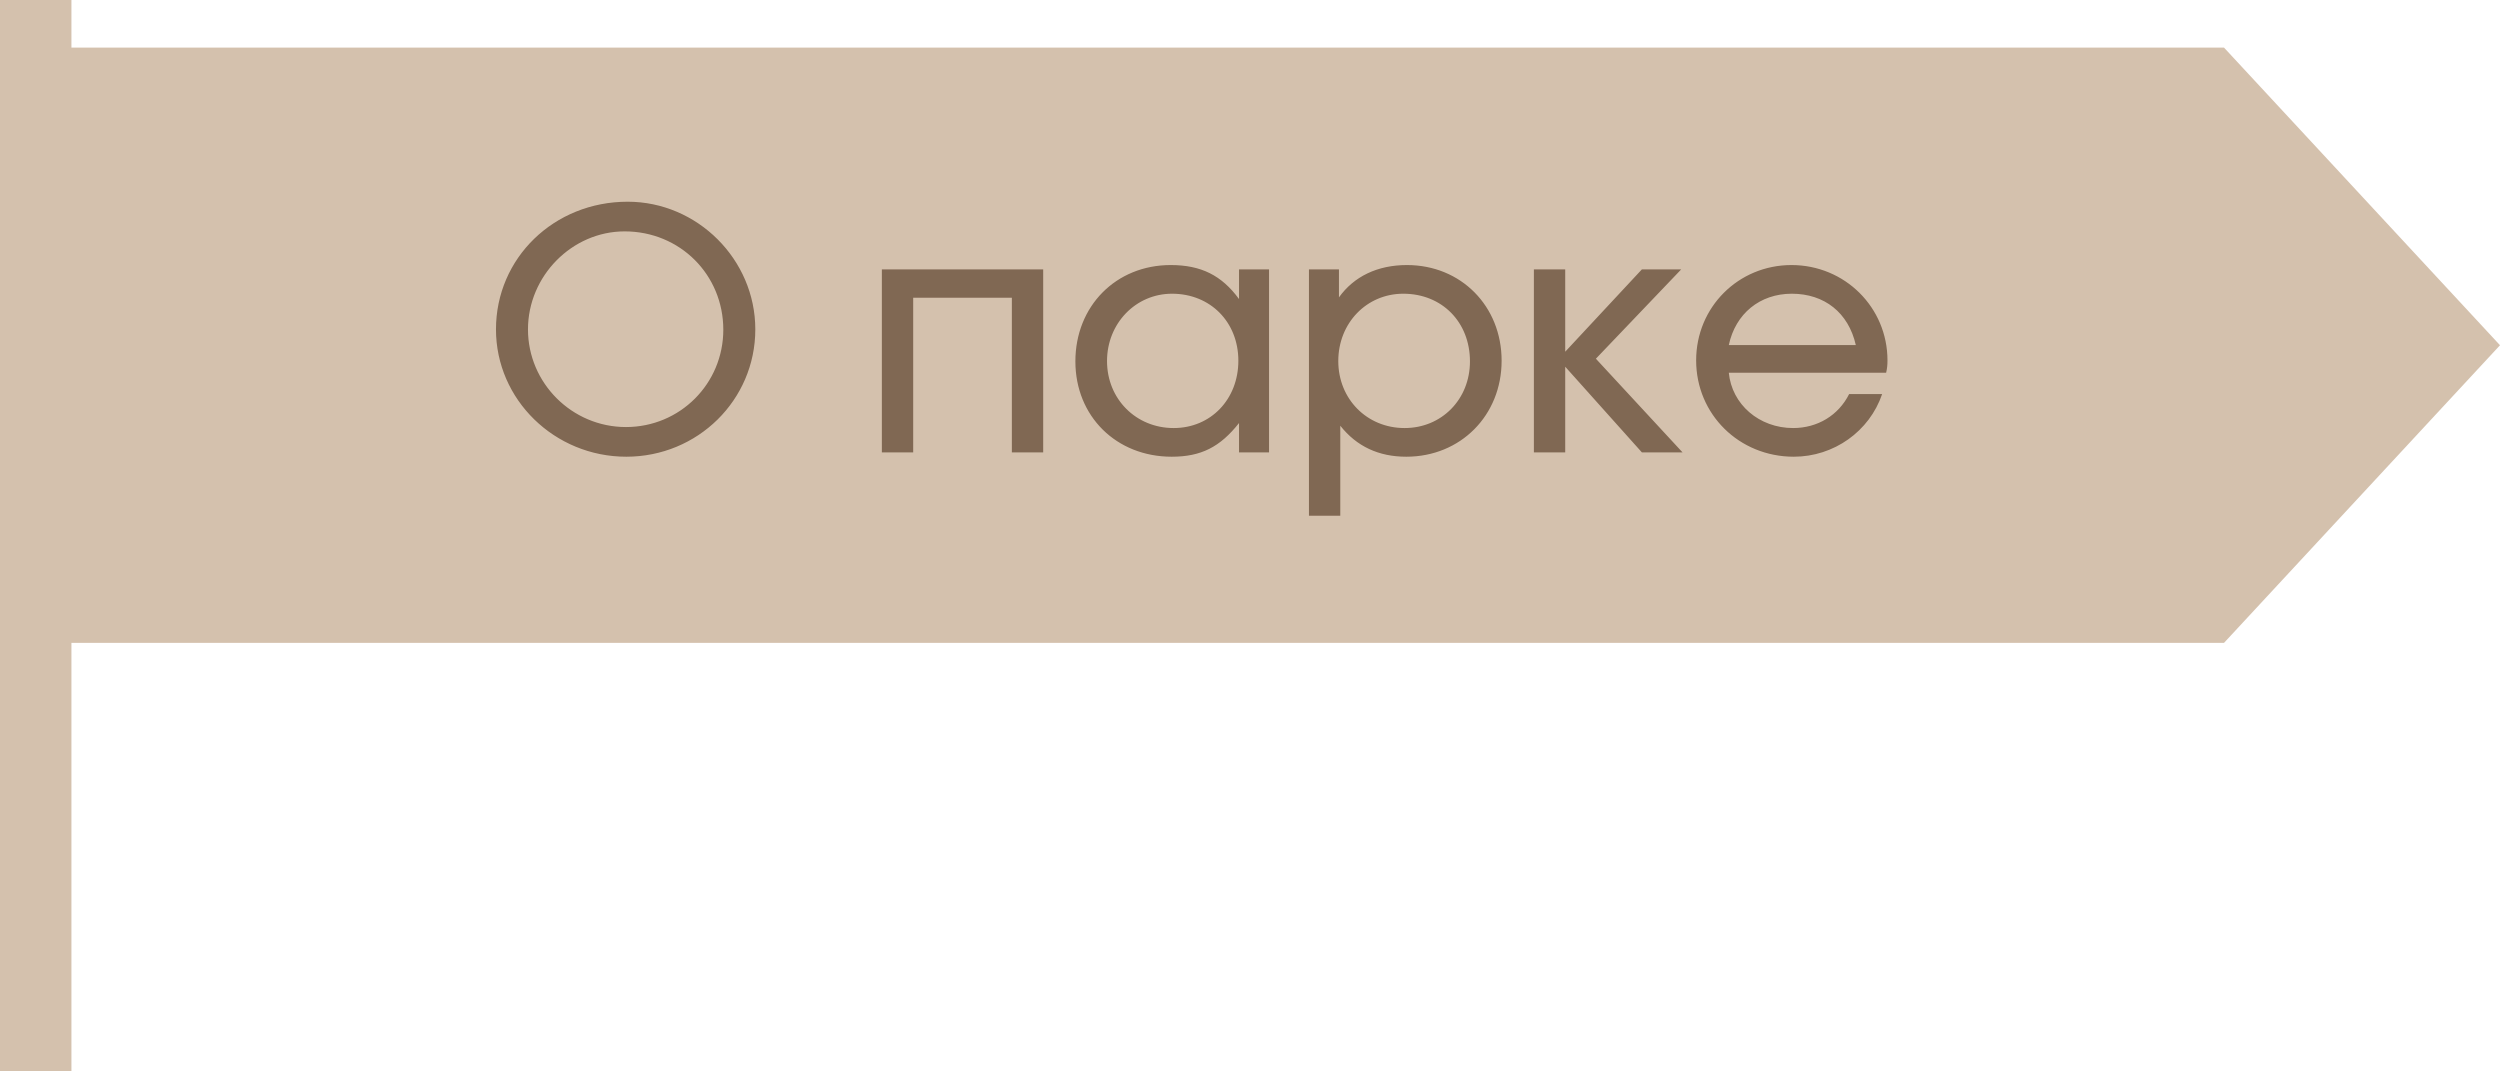
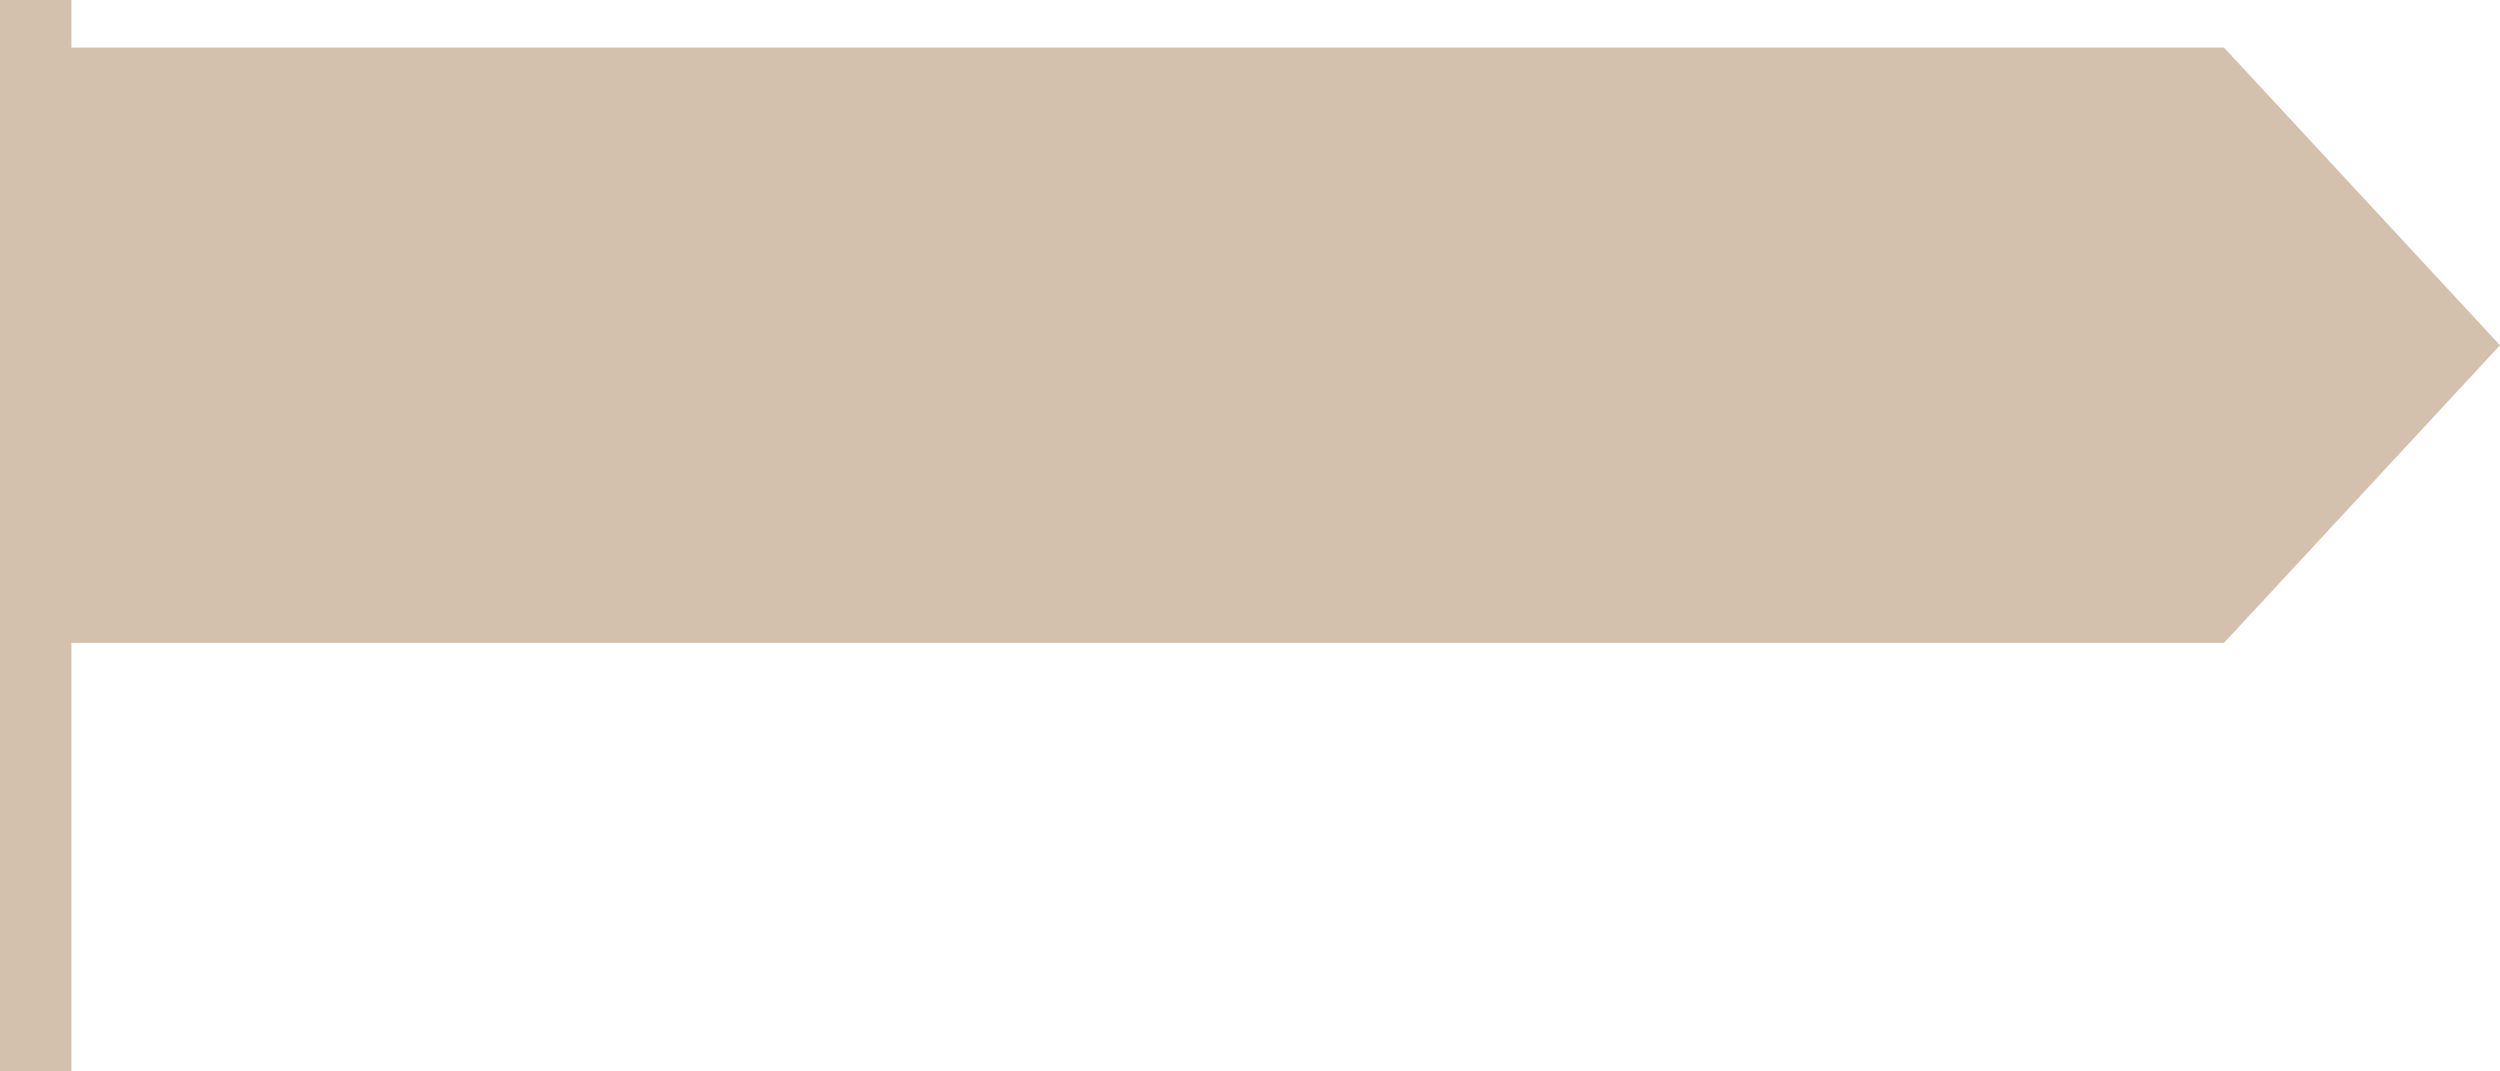
<svg xmlns="http://www.w3.org/2000/svg" width="105" height="45" viewBox="0 0 105 45" fill="none">
  <path d="M3 2H93.409L105 14.5L93.409 27H3V45H0V0H3V2Z" fill="#D4C1AD" />
-   <path d="M20.831 13.834C20.831 10.838 23.267 8.472 26.361 8.472C29.287 8.472 31.723 10.894 31.723 13.834C31.723 16.802 29.301 19.182 26.305 19.182C23.295 19.182 20.831 16.788 20.831 13.834ZM22.175 13.834C22.175 16.088 24.023 17.936 26.291 17.936C28.559 17.936 30.379 16.116 30.379 13.848C30.379 11.538 28.559 9.718 26.235 9.718C24.023 9.718 22.175 11.594 22.175 13.834ZM37.038 19V11.314H43.814V19H42.498V12.504H38.354V19H37.038ZM45.166 15.178C45.166 12.854 46.873 11.132 49.169 11.132C50.444 11.132 51.312 11.566 52.039 12.56V11.314H53.3V19H52.039V17.768C51.242 18.776 50.444 19.182 49.212 19.182C46.888 19.182 45.166 17.488 45.166 15.178ZM46.495 15.164C46.495 16.76 47.714 17.978 49.295 17.978C50.849 17.978 52.011 16.774 52.011 15.15C52.011 13.526 50.836 12.336 49.225 12.336C47.7 12.336 46.495 13.582 46.495 15.164ZM54.976 21.66V11.314H56.236V12.49C56.866 11.608 57.86 11.132 59.092 11.132C61.36 11.132 63.068 12.854 63.068 15.15C63.068 17.446 61.346 19.182 59.064 19.182C57.902 19.182 56.978 18.748 56.292 17.88V21.66H54.976ZM58.994 17.978C60.548 17.978 61.738 16.774 61.738 15.178C61.738 13.526 60.562 12.336 58.938 12.336C57.398 12.336 56.208 13.568 56.208 15.164C56.208 16.76 57.412 17.978 58.994 17.978ZM64.423 19V11.314H65.739V14.772L68.959 11.314H70.611L67.027 15.066L70.667 19H68.959L65.739 15.402V19H64.423ZM77.664 16.55H79.05C78.518 18.118 77.02 19.182 75.34 19.182C73.044 19.182 71.238 17.404 71.238 15.136C71.238 12.896 73.016 11.132 75.242 11.132C77.482 11.132 79.274 12.91 79.274 15.136C79.274 15.332 79.26 15.472 79.218 15.654H72.61C72.736 16.984 73.884 17.978 75.312 17.978C76.334 17.978 77.216 17.446 77.664 16.55ZM72.61 14.492H77.944C77.636 13.134 76.628 12.336 75.256 12.336C73.912 12.336 72.89 13.176 72.61 14.492Z" fill="#806853" />
</svg>